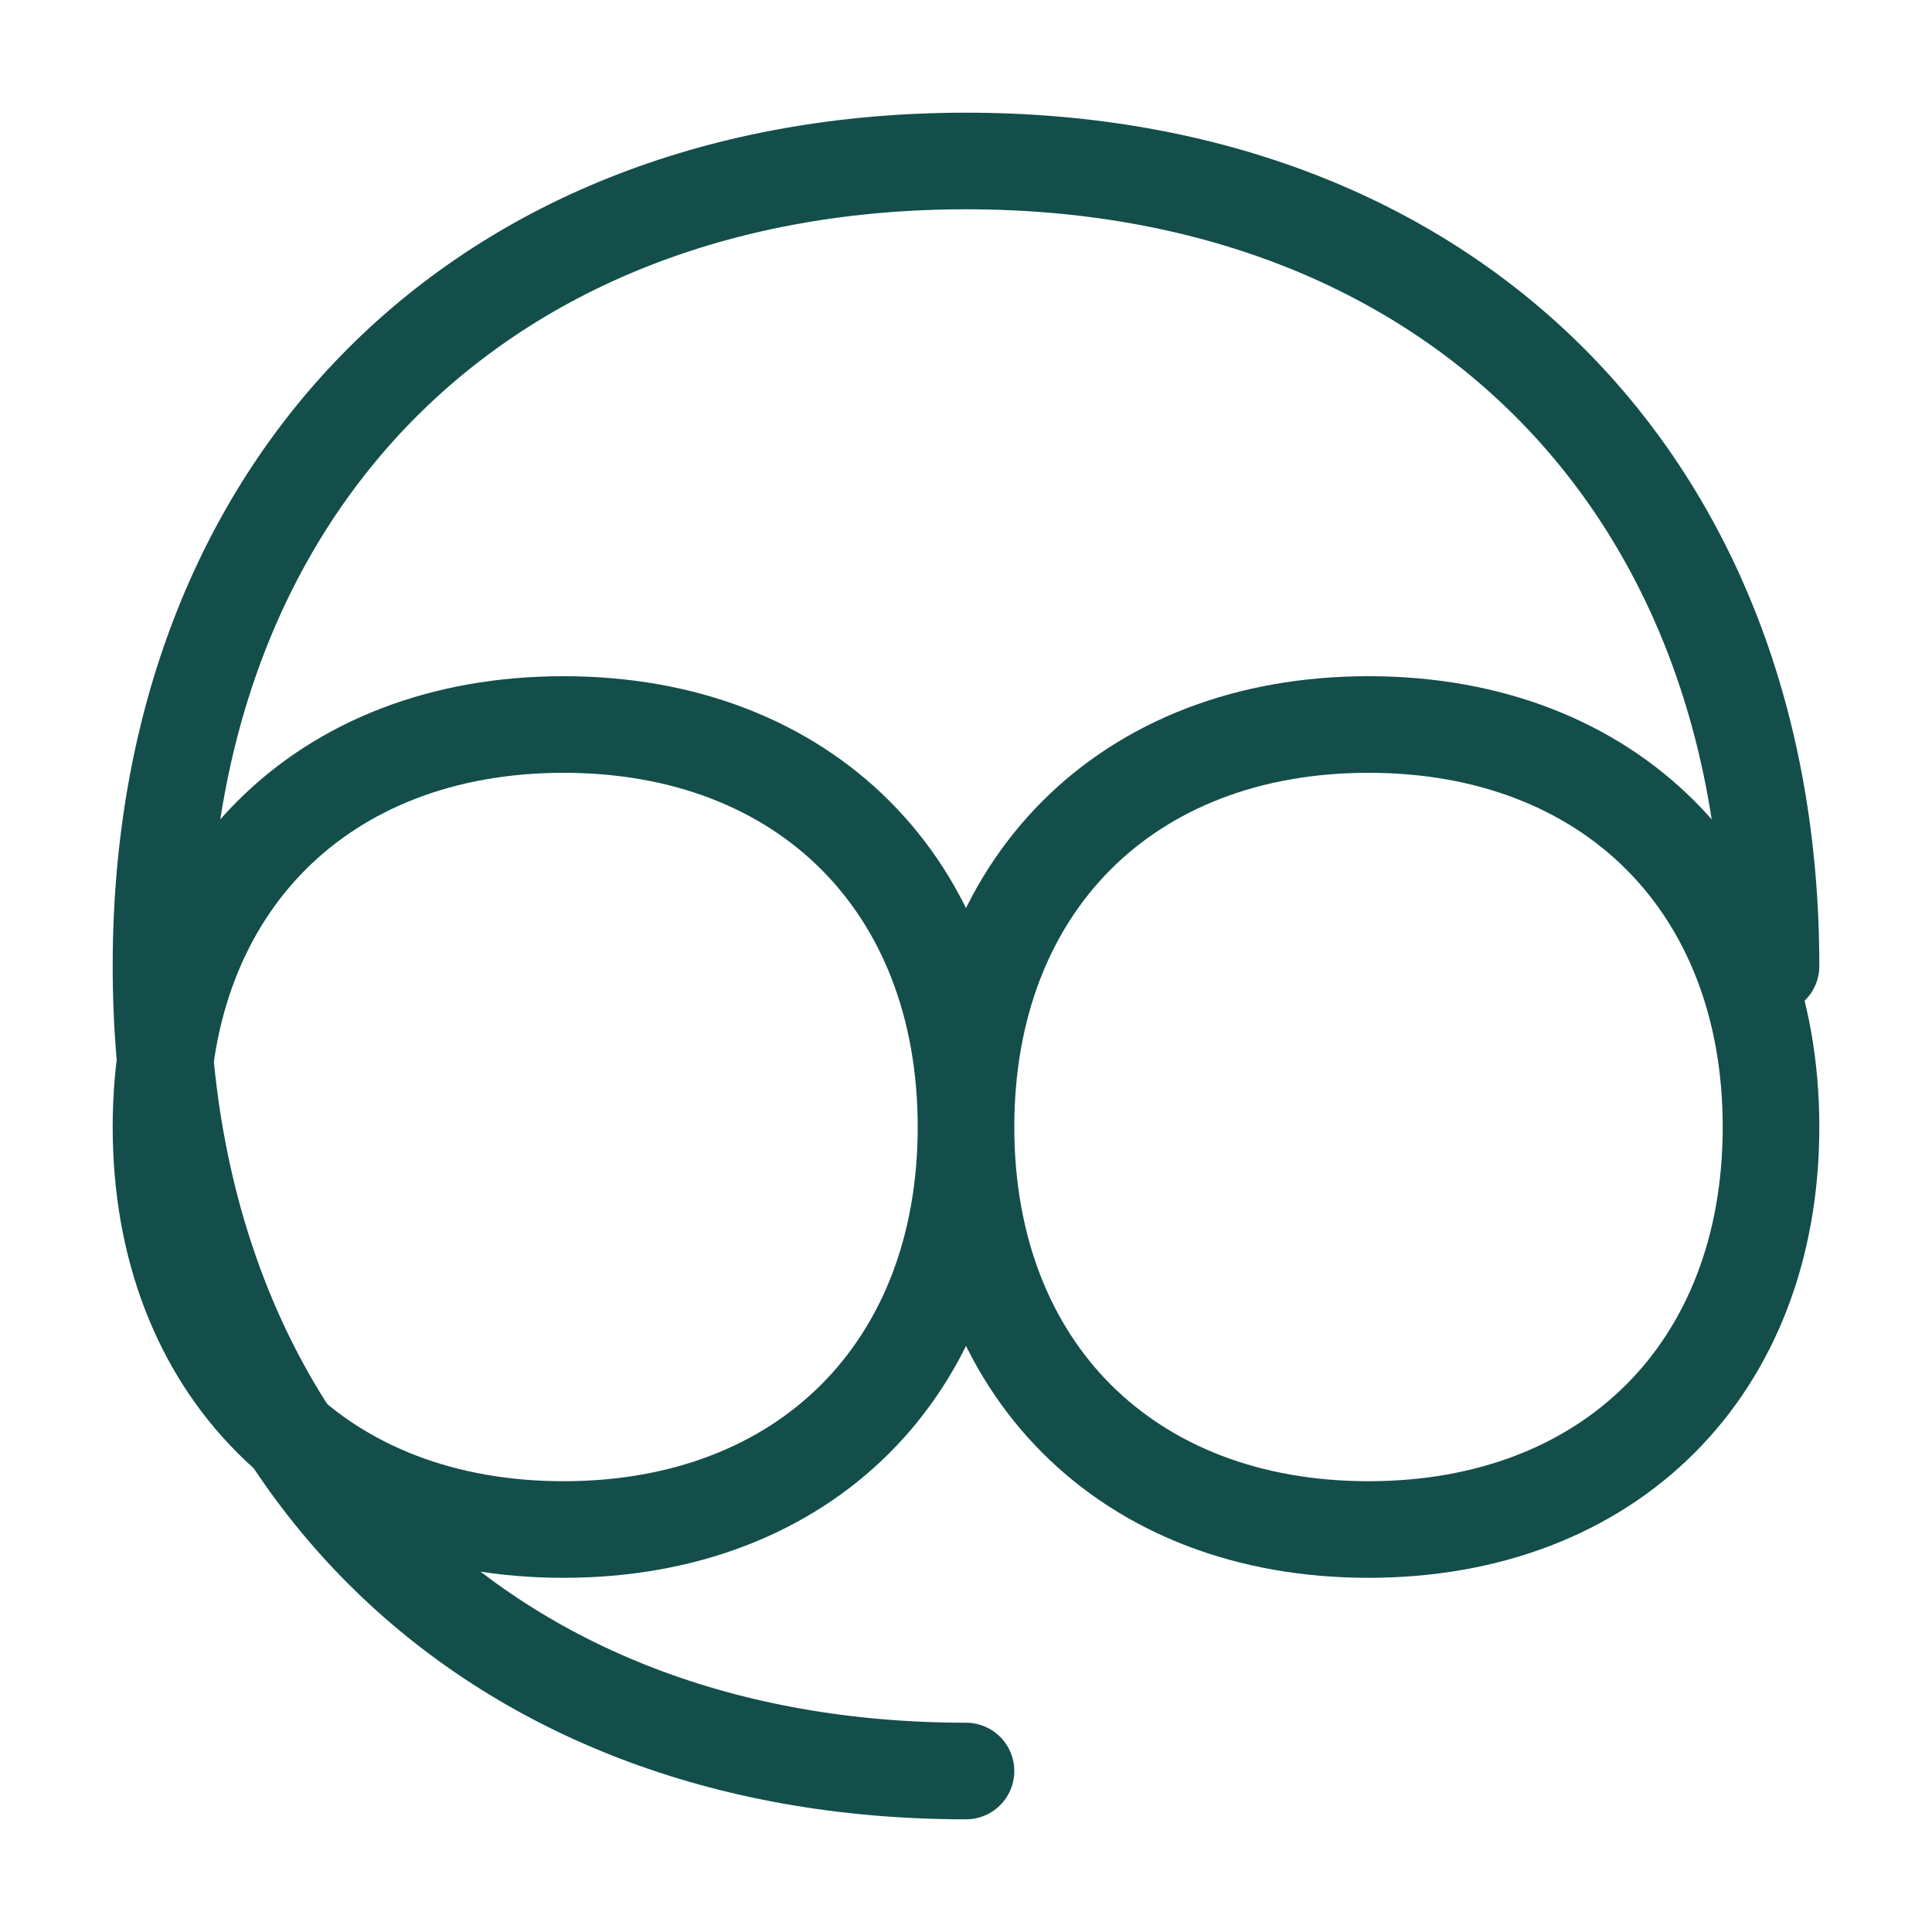
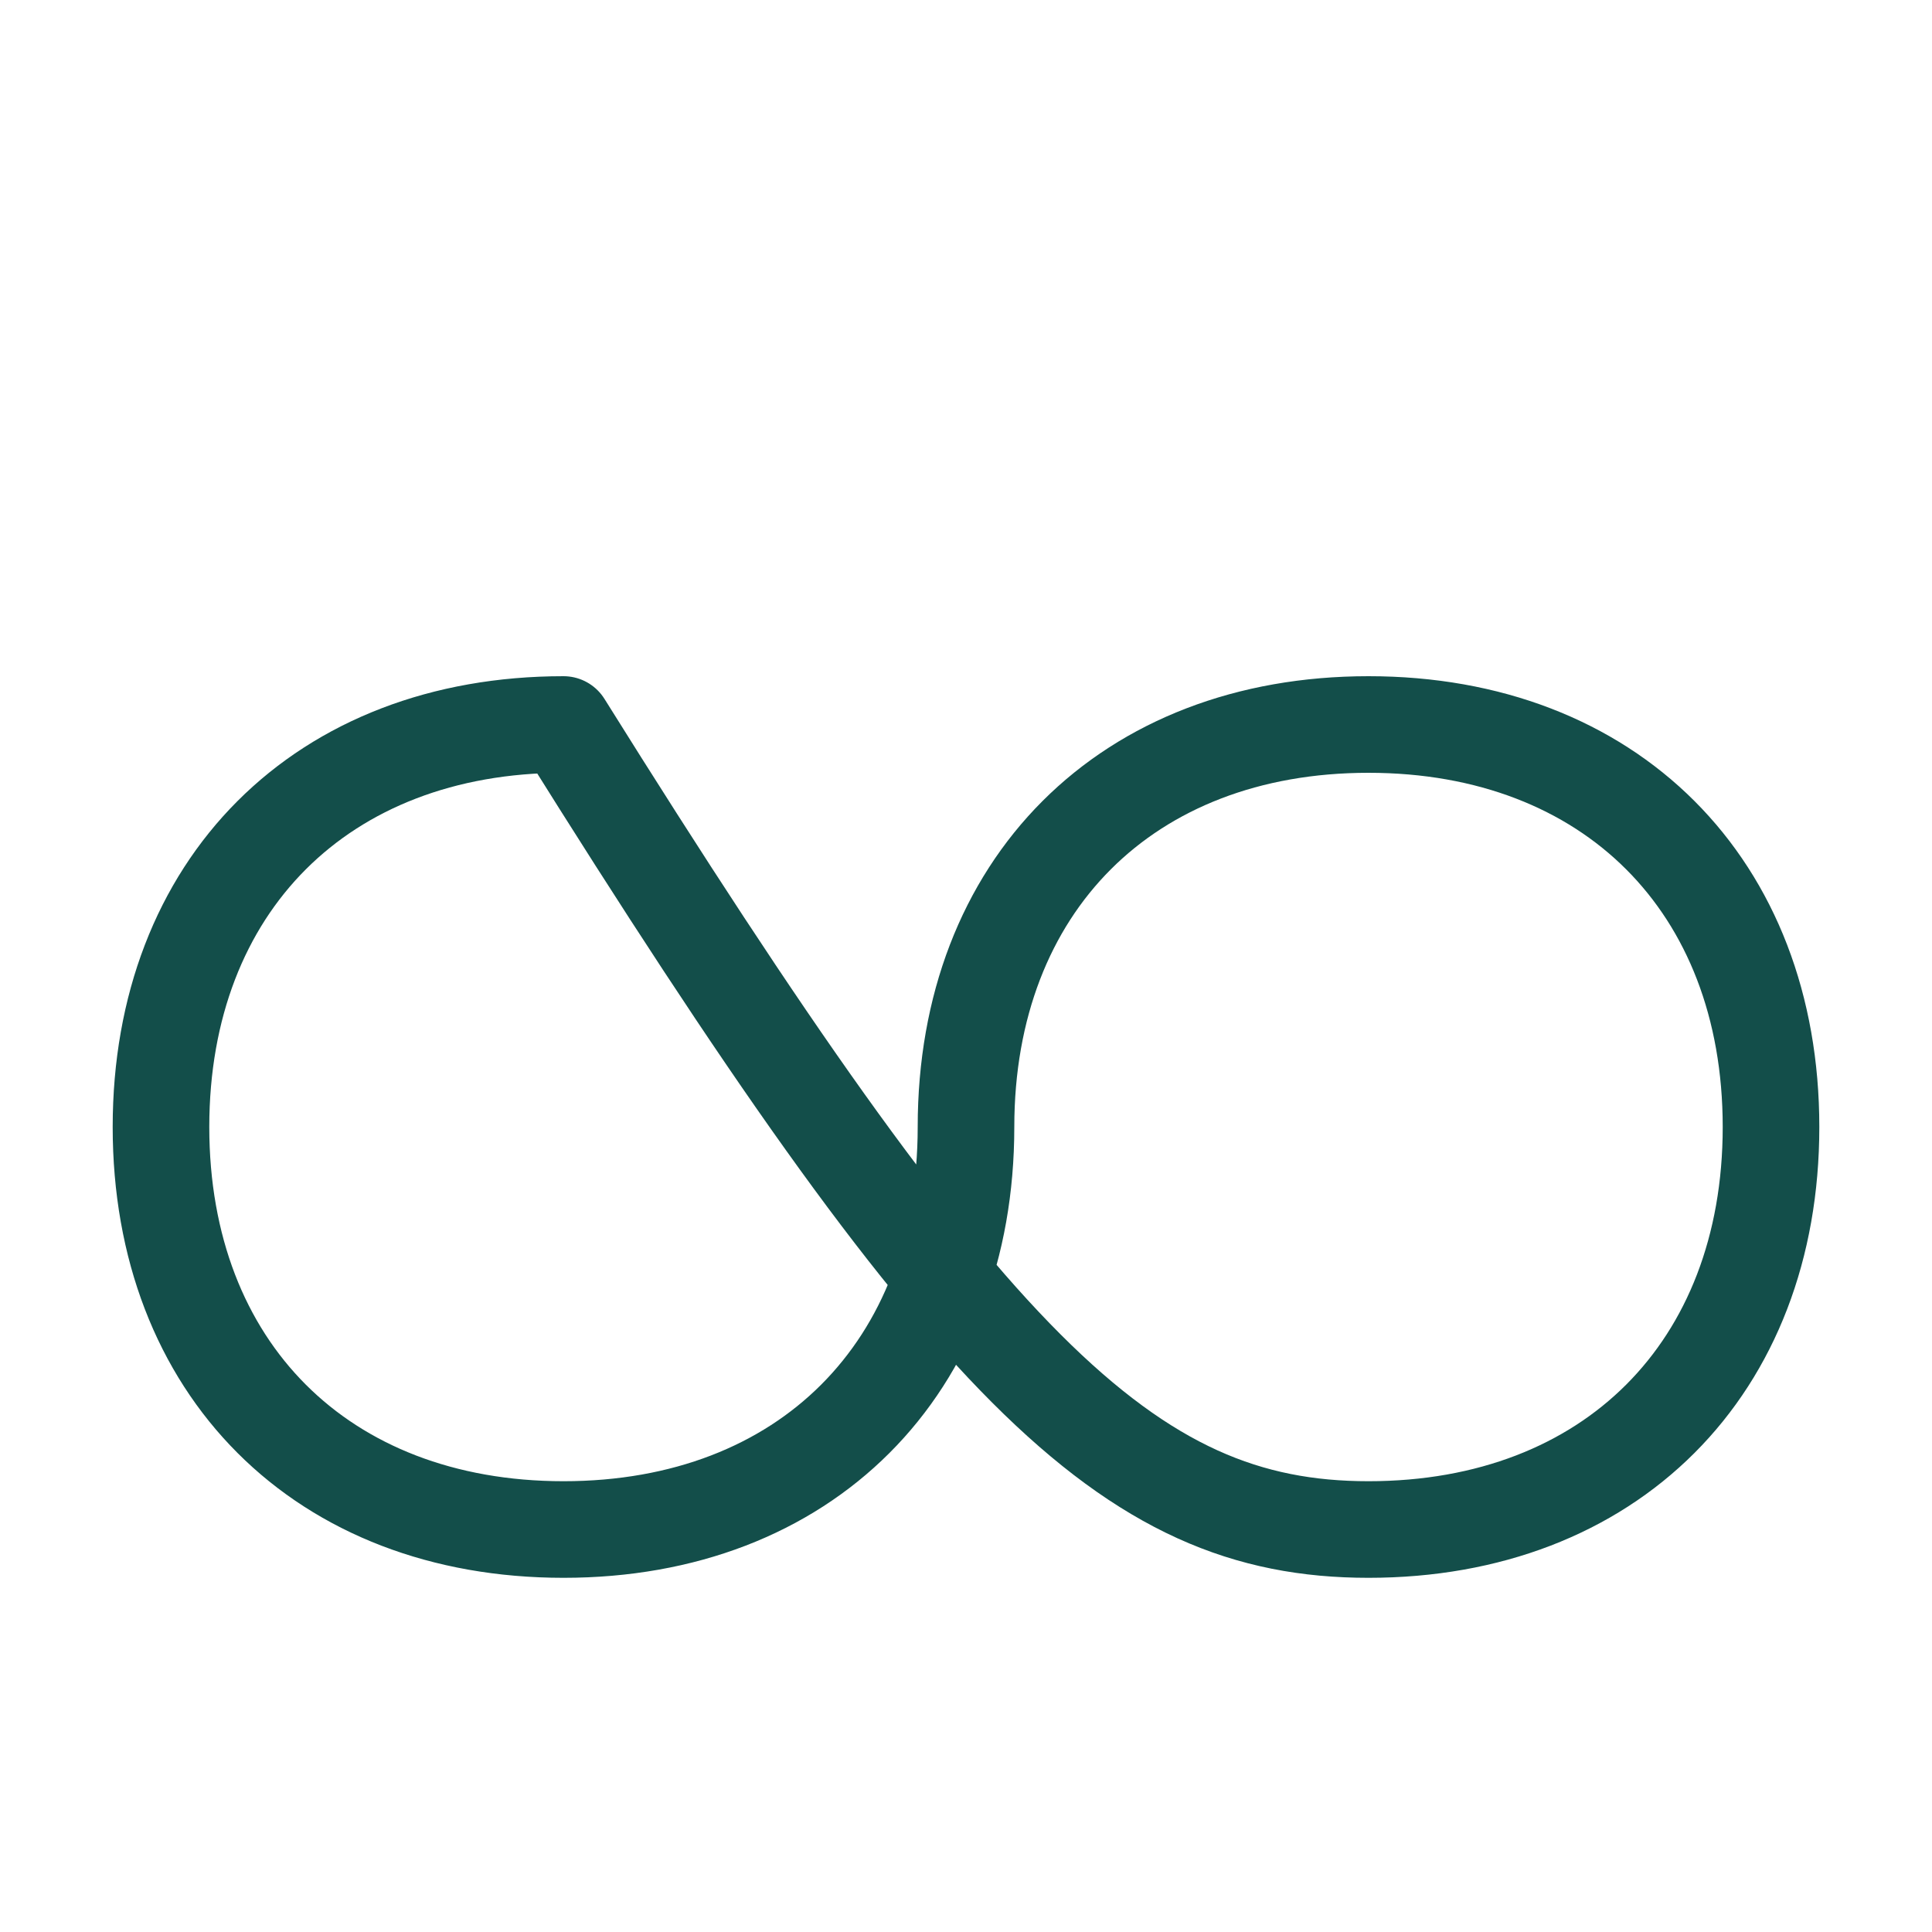
<svg xmlns="http://www.w3.org/2000/svg" width="40" height="40" viewBox="0 0 40 40" fill="none">
-   <path d="M36.667 20C36.667 10 30 3.333 20 3.333C10 3.333 3.333 10 3.333 20C3.333 30 10 36.667 20 36.667" stroke="#134e4a" stroke-width="2" stroke-linecap="round" stroke-linejoin="round" />
-   <path d="M11.667 15C16.667 15 20 18.333 20 23.333C20 28.333 23.333 31.667 28.333 31.667C33.333 31.667 36.667 28.333 36.667 23.333C36.667 18.333 33.333 15 28.333 15C23.333 15 20 18.333 20 23.333C20 28.333 16.667 31.667 11.667 31.667C6.667 31.667 3.333 28.333 3.333 23.333C3.333 18.333 6.667 15 11.667 15Z" stroke="#134e4a" stroke-width="2" stroke-linecap="round" stroke-linejoin="round" />
+   <path d="M11.667 15C20 28.333 23.333 31.667 28.333 31.667C33.333 31.667 36.667 28.333 36.667 23.333C36.667 18.333 33.333 15 28.333 15C23.333 15 20 18.333 20 23.333C20 28.333 16.667 31.667 11.667 31.667C6.667 31.667 3.333 28.333 3.333 23.333C3.333 18.333 6.667 15 11.667 15Z" stroke="#134e4a" stroke-width="2" stroke-linecap="round" stroke-linejoin="round" />
</svg>